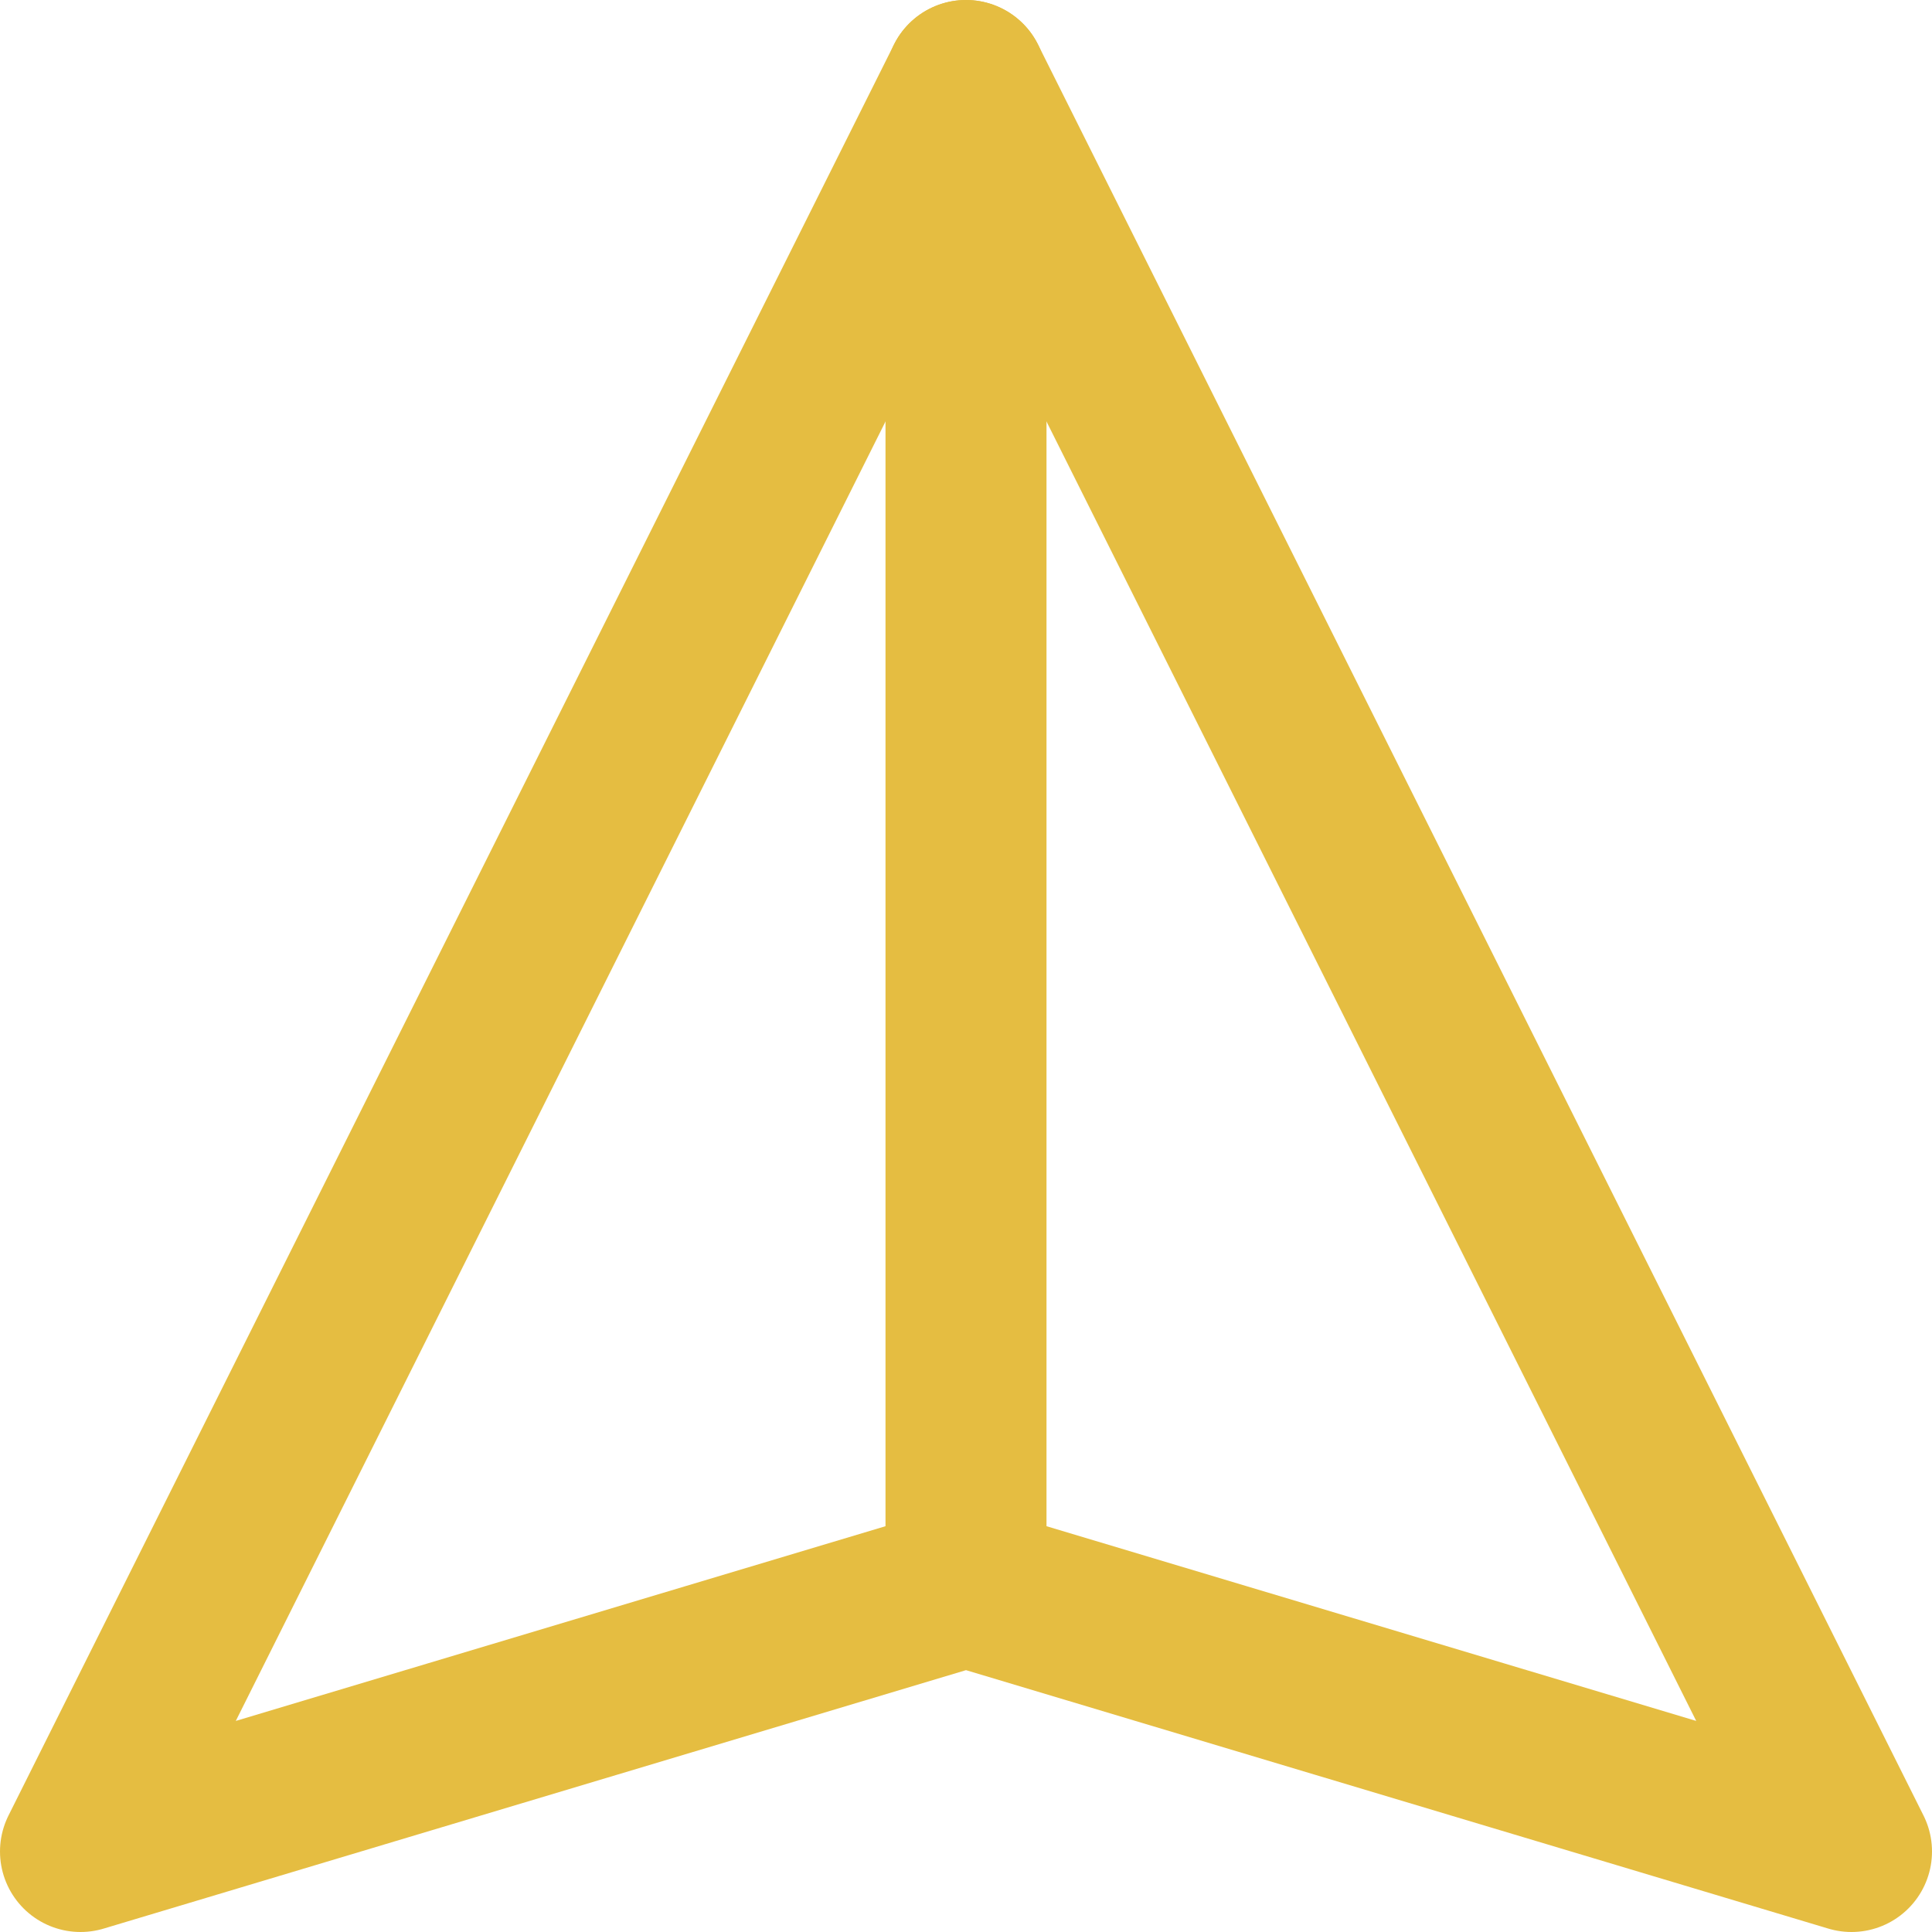
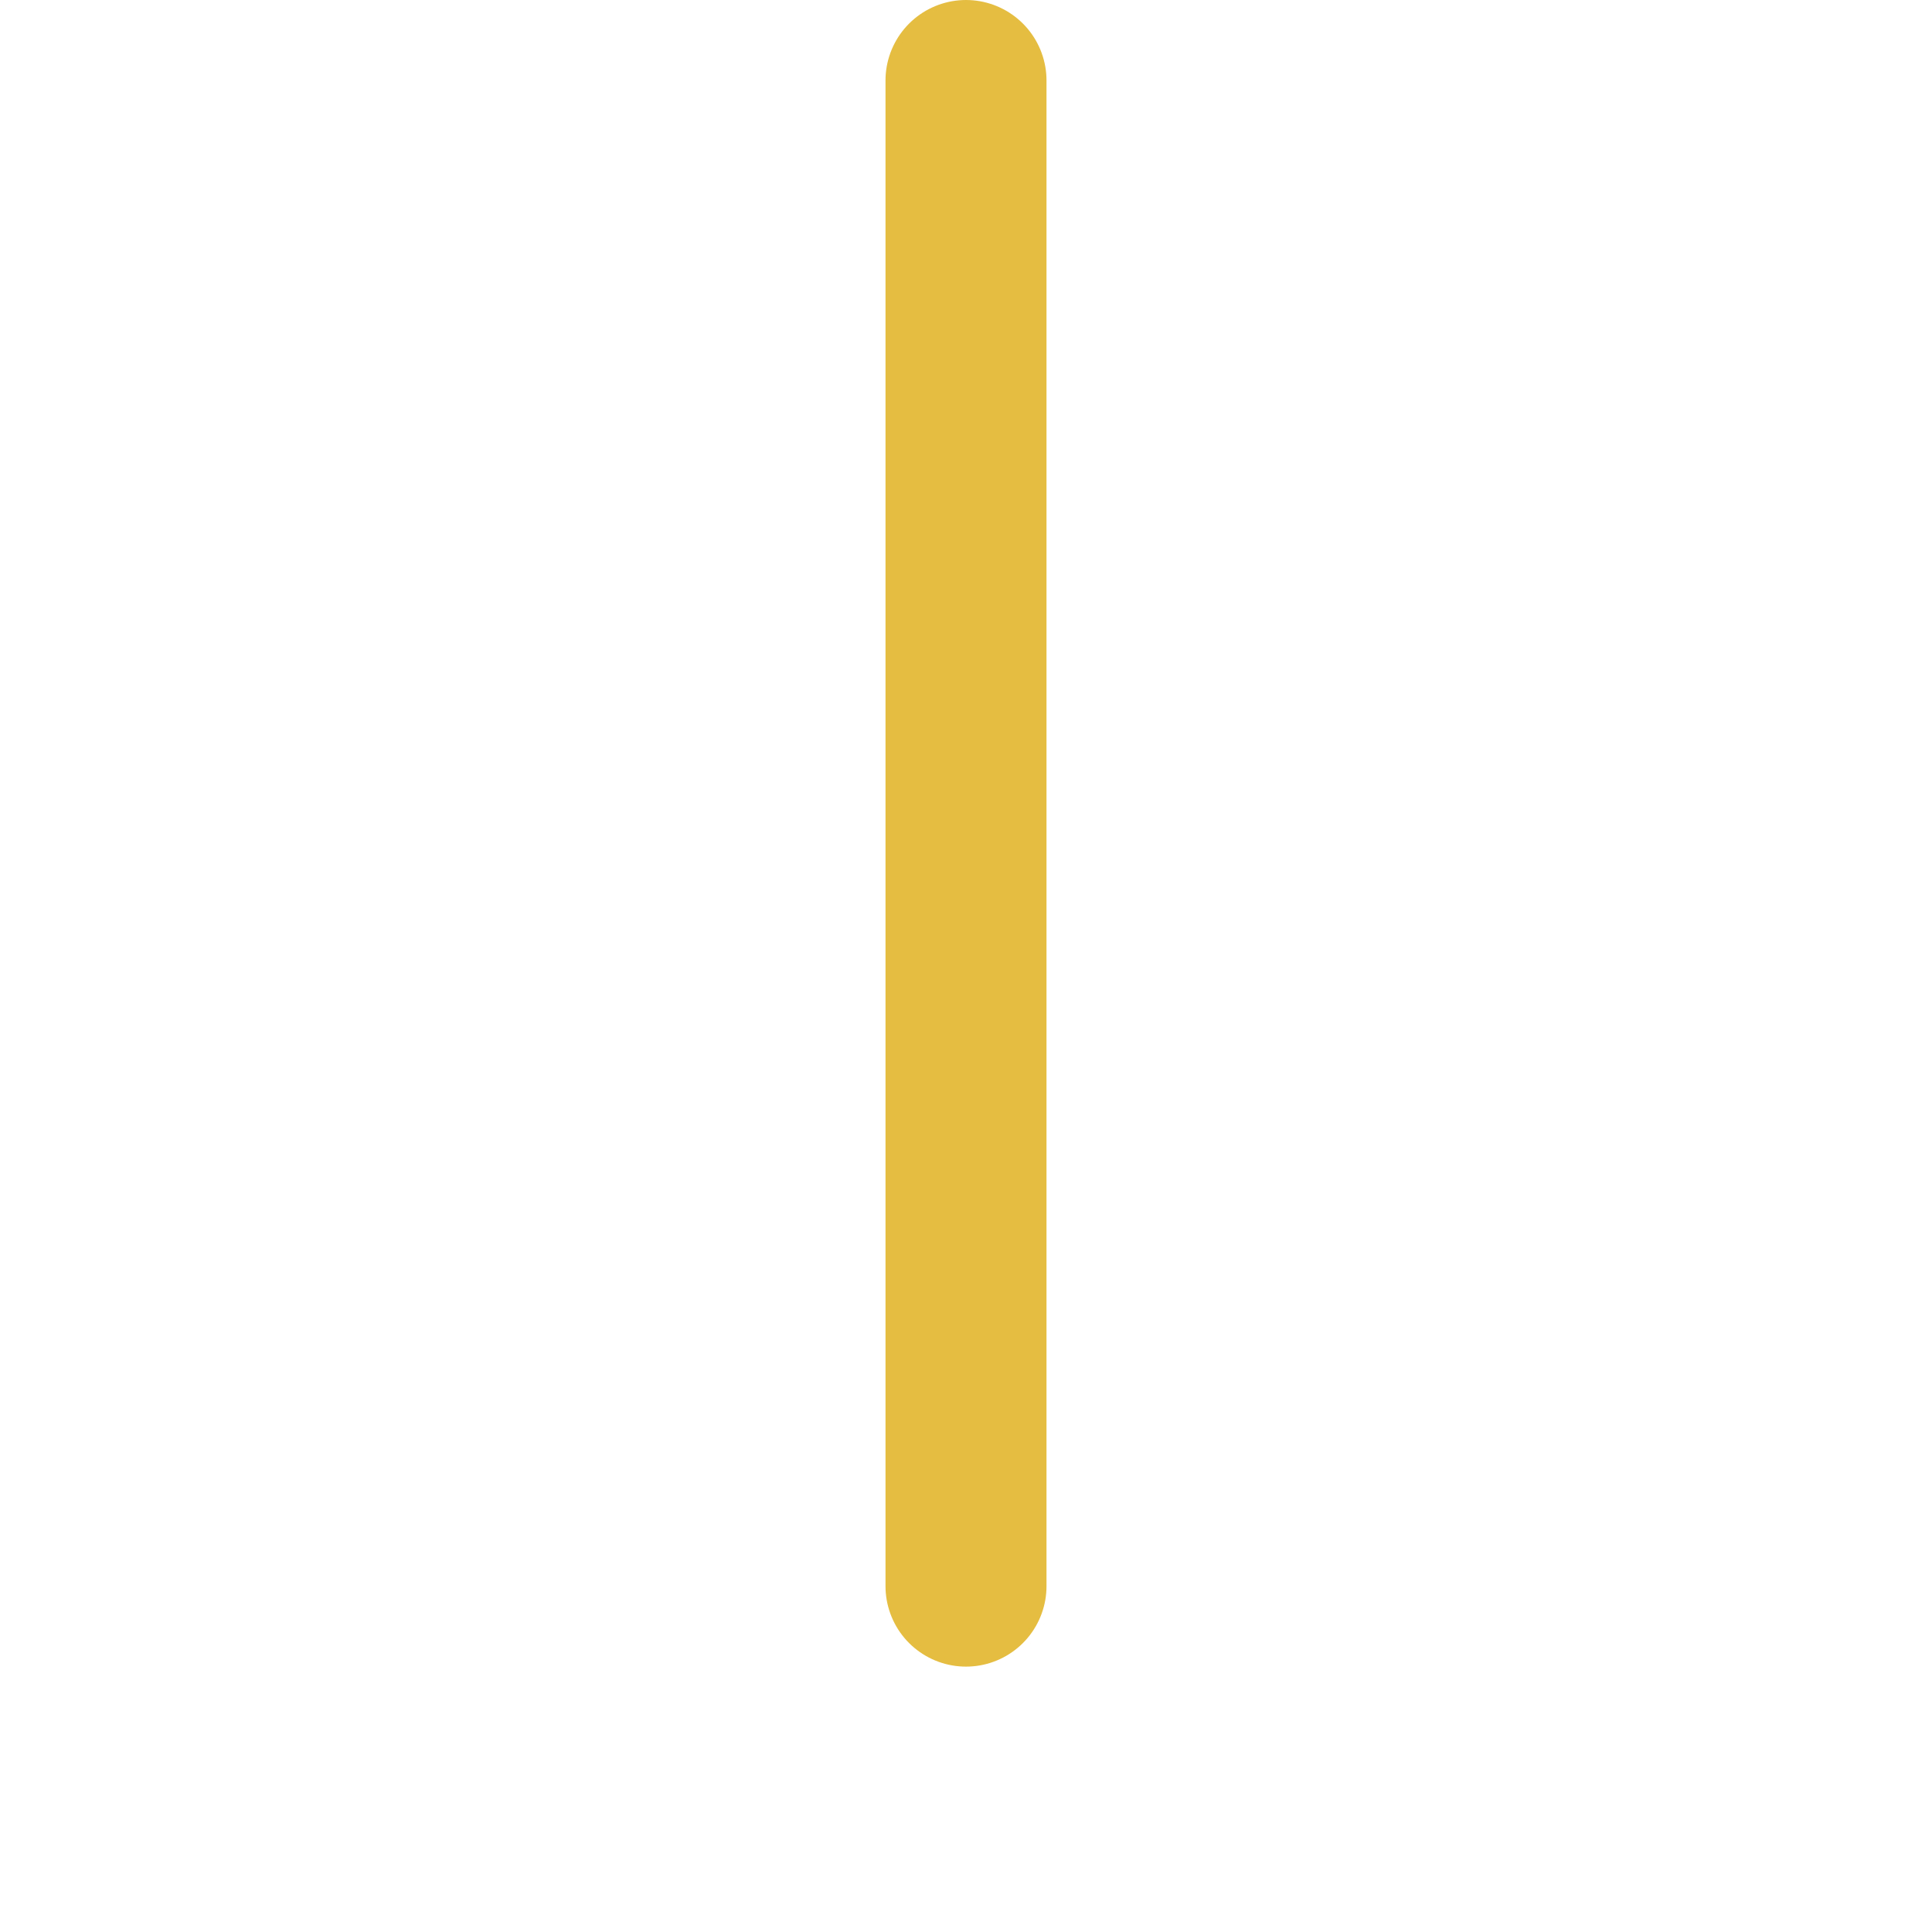
<svg xmlns="http://www.w3.org/2000/svg" id="_레이어_2" data-name="레이어 2" viewBox="0 0 72 72">
  <defs>
    <style>
      .cls-1 {
        fill: none;
        stroke: #e5bd41;
        stroke-linecap: round;
        stroke-linejoin: round;
        stroke-width: 6px;
      }
    </style>
  </defs>
  <g id="icon">
    <g>
      <line class="cls-1" x1="36" y1="59.11" x2="36" y2="3" />
-       <polygon class="cls-1" points="3 69 36 3 69 69 36 59.11 3 69" />
    </g>
  </g>
</svg>